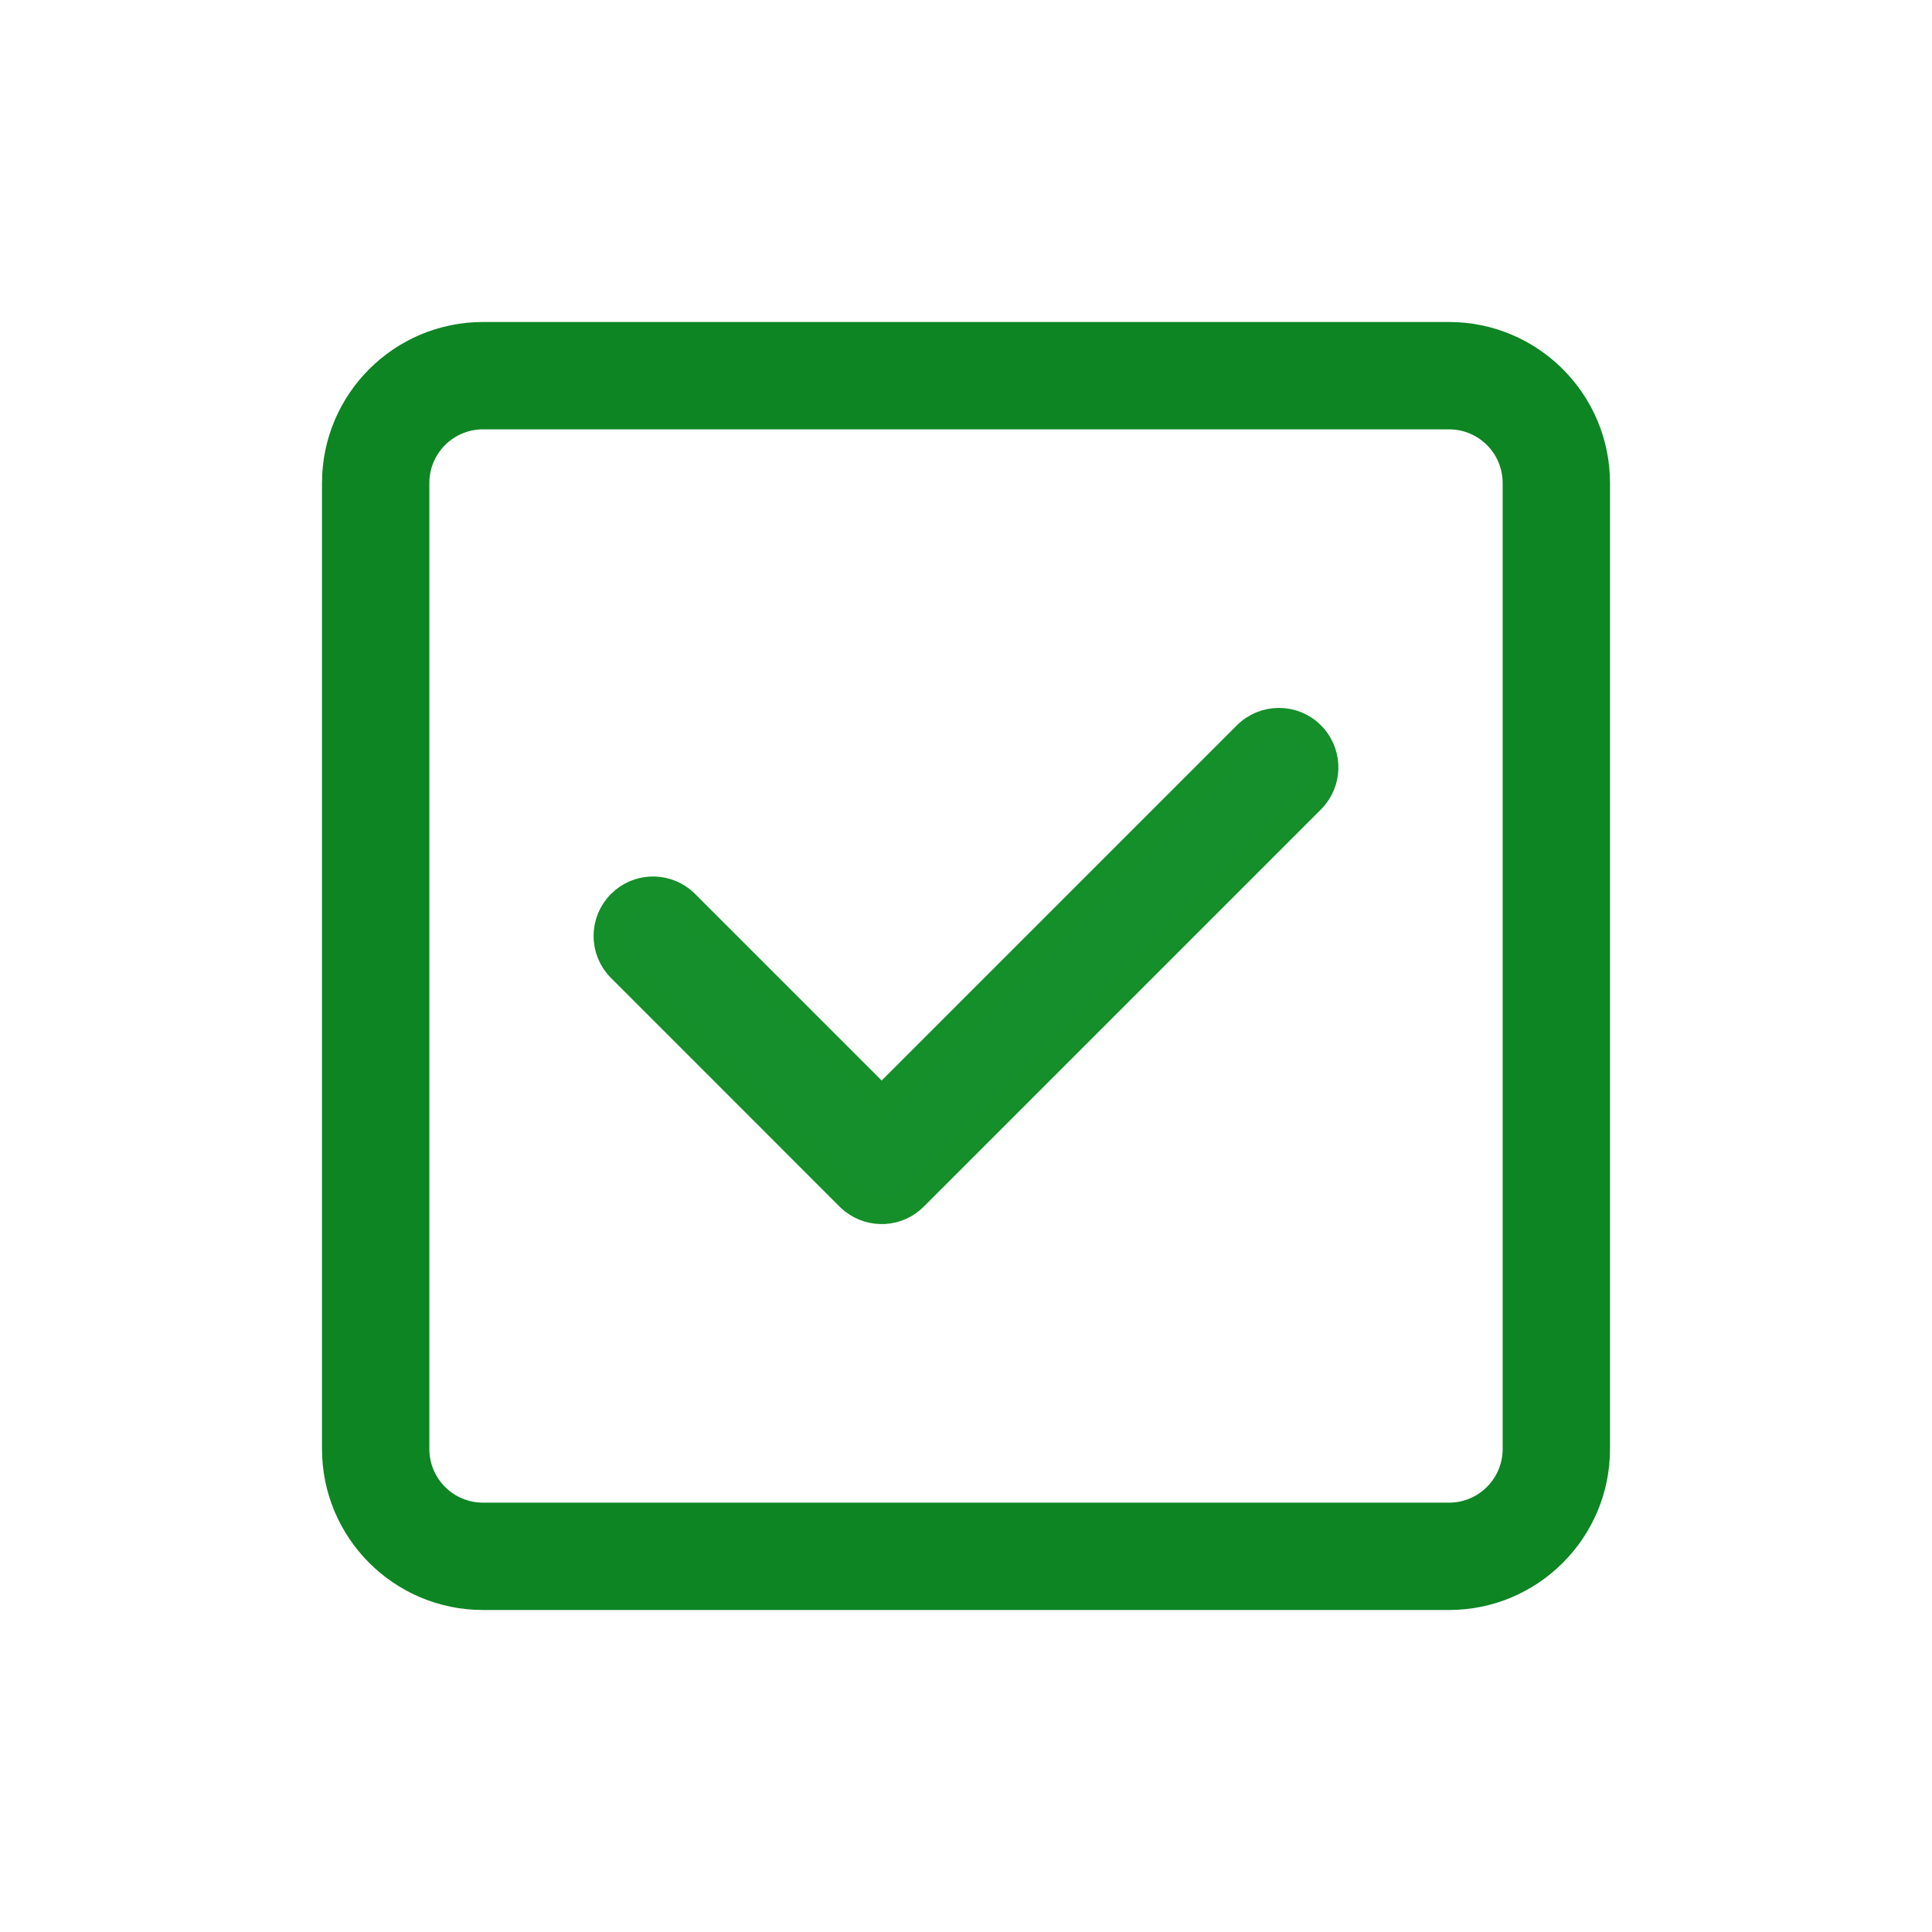
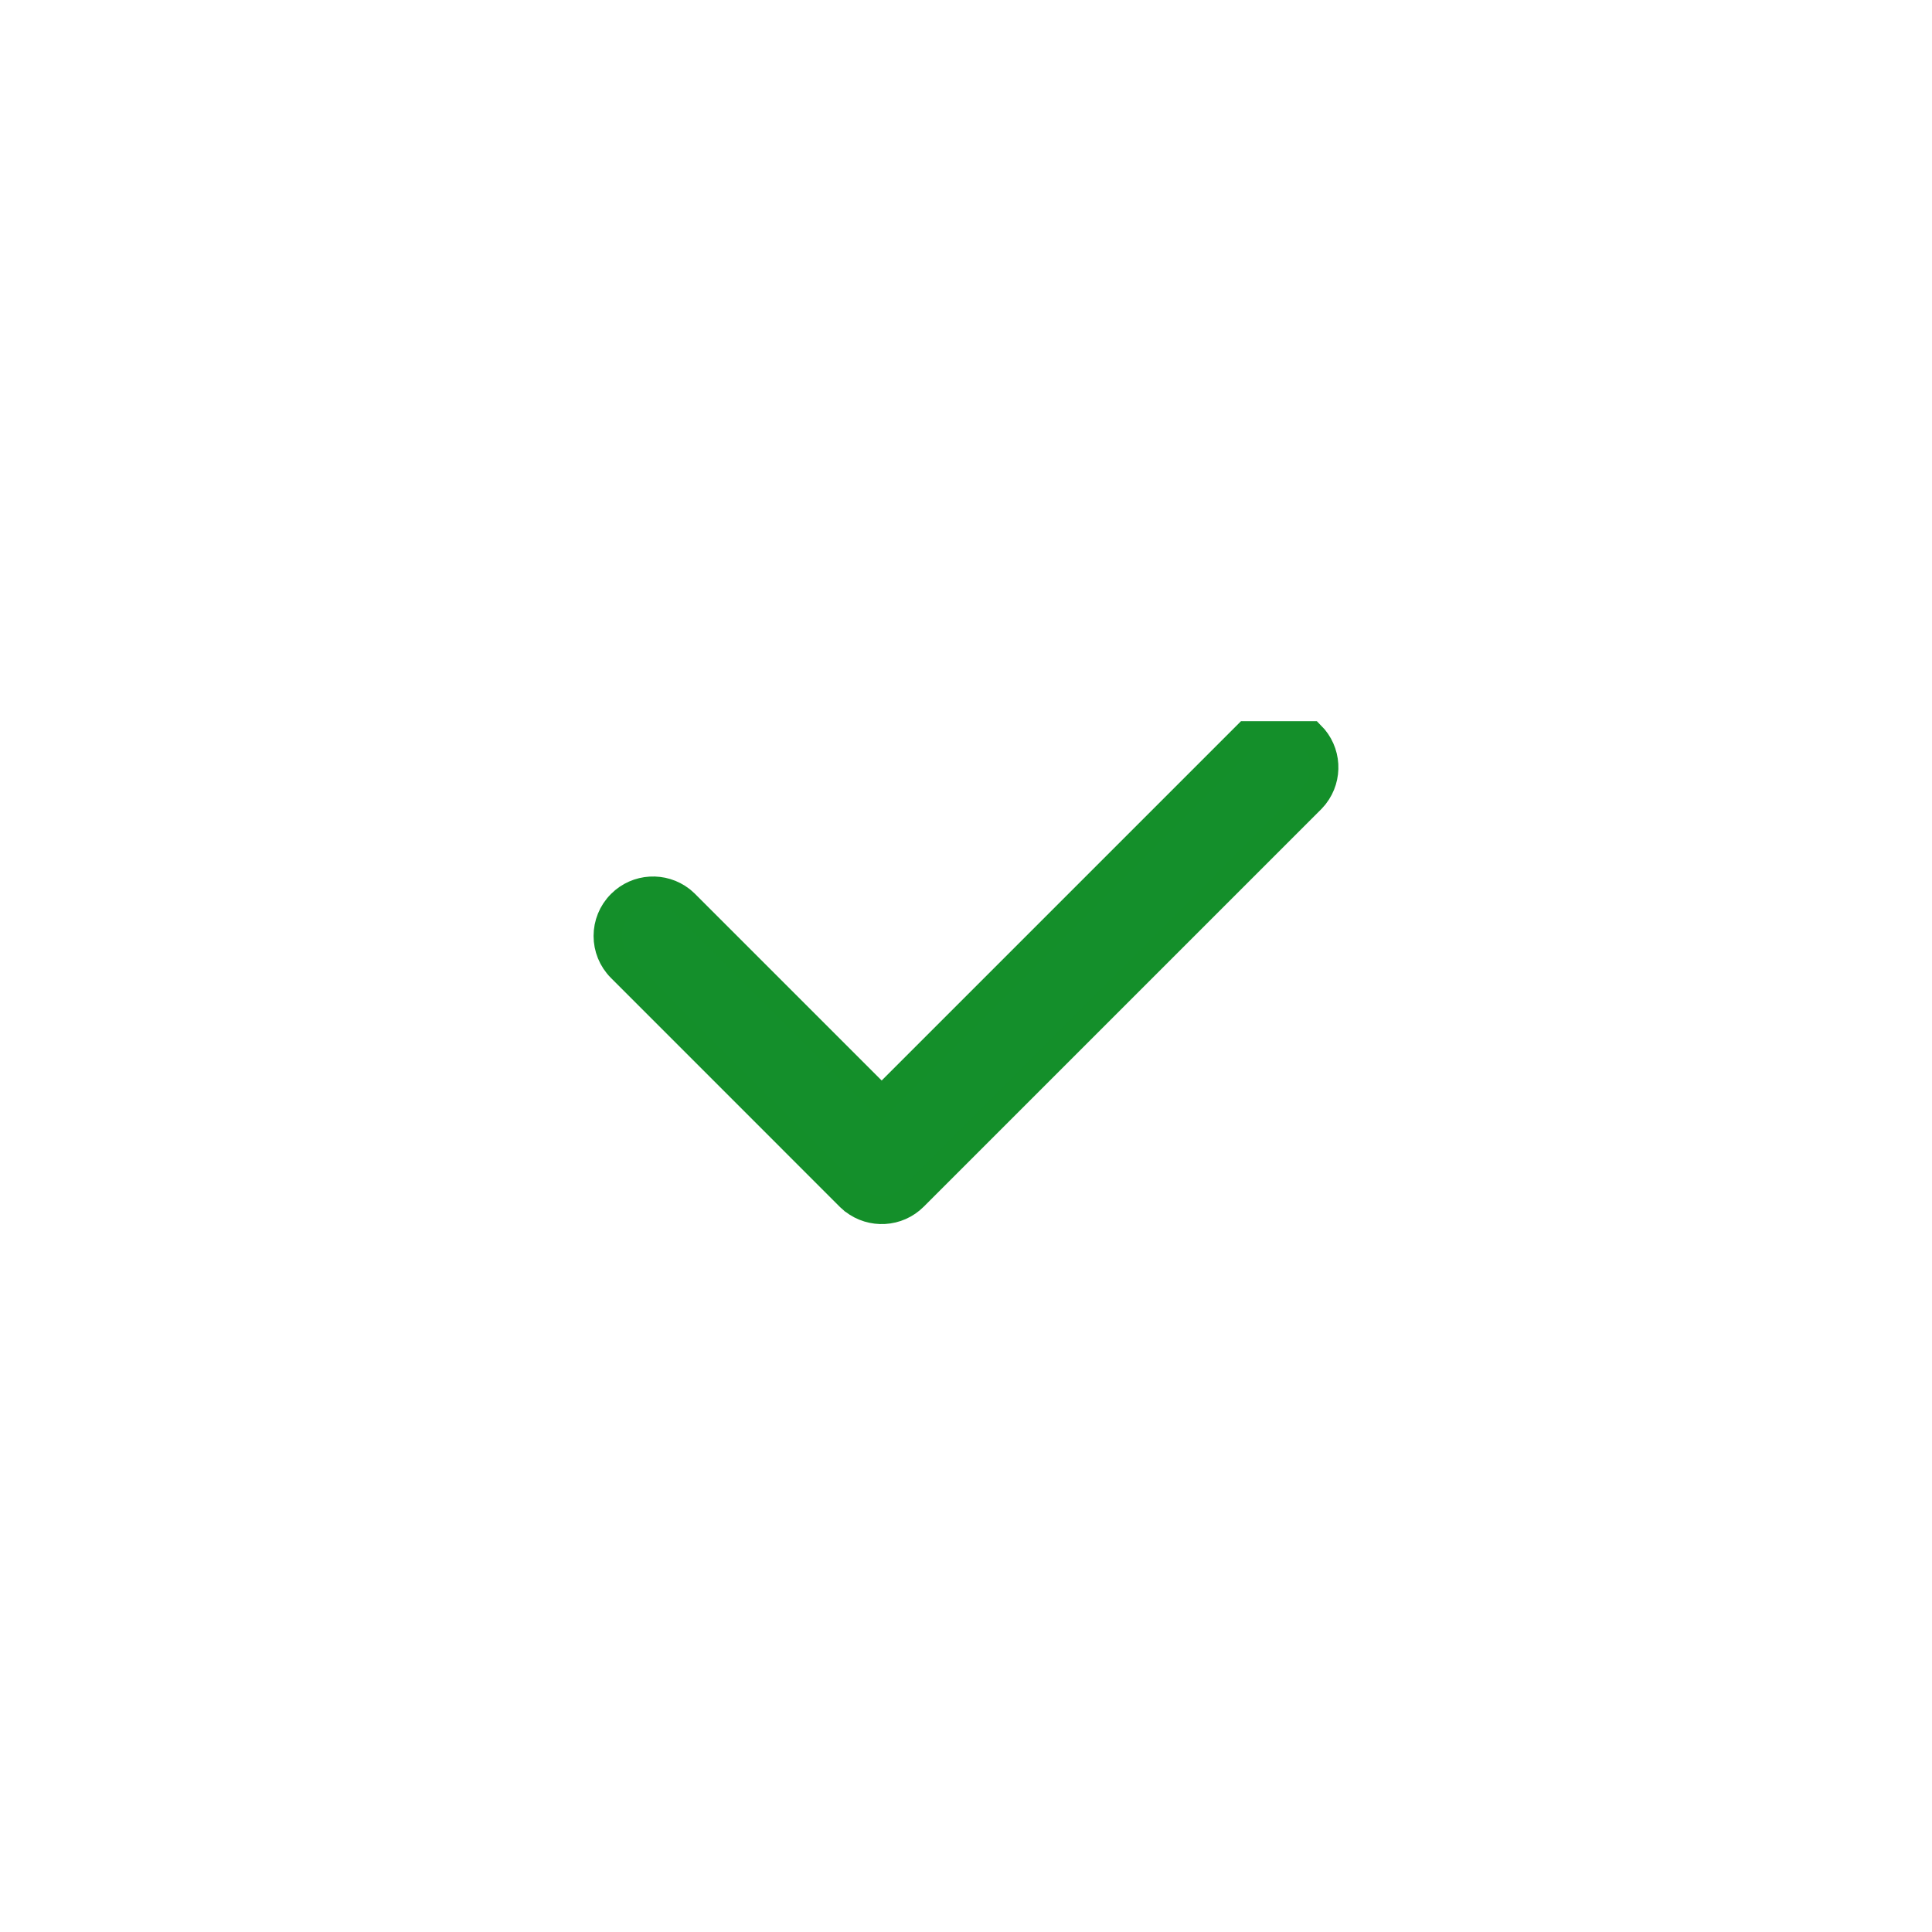
<svg xmlns="http://www.w3.org/2000/svg" width="48" height="48" viewBox="0 0 48 48" fill="none">
-   <path fill-rule="evenodd" clip-rule="evenodd" d="M36 8C38.208 8 40 9.792 40 12V36C40 38.208 38.208 40 36 40H12C9.792 40 8 38.208 8 36V12C8 9.792 9.792 8 12 8H36ZM36 10.667H12C11.264 10.667 10.667 11.264 10.667 12V36C10.667 36.736 11.264 37.333 12 37.333H36C36.736 37.333 37.333 36.736 37.333 36V12C37.333 11.264 36.736 10.667 36 10.667Z" fill="#0D8523" />
-   <path d="M32.651 19.774L32.659 19.765L32.665 19.757C33.01 19.314 32.978 18.675 32.572 18.268C32.132 17.828 31.418 17.828 30.977 18.268C30.977 18.268 30.977 18.268 30.977 18.268L21.905 27.34L17.022 22.457L17.014 22.449L17.006 22.442L16.933 22.377L16.925 22.37L16.916 22.363C16.474 22.019 15.834 22.05 15.428 22.457C14.987 22.897 14.987 23.611 15.428 24.051L21.108 29.732L21.116 29.74L21.124 29.747L21.197 29.811L21.205 29.819L21.214 29.825C21.657 30.169 22.296 30.139 22.703 29.732L32.572 19.863L32.58 19.855L32.587 19.847L32.651 19.774Z" fill="#148F2B" stroke="#148F2A" stroke-width="0.7" />
+   <path d="M32.651 19.774L32.659 19.765L32.665 19.757C33.01 19.314 32.978 18.675 32.572 18.268C30.977 18.268 30.977 18.268 30.977 18.268L21.905 27.34L17.022 22.457L17.014 22.449L17.006 22.442L16.933 22.377L16.925 22.37L16.916 22.363C16.474 22.019 15.834 22.05 15.428 22.457C14.987 22.897 14.987 23.611 15.428 24.051L21.108 29.732L21.116 29.74L21.124 29.747L21.197 29.811L21.205 29.819L21.214 29.825C21.657 30.169 22.296 30.139 22.703 29.732L32.572 19.863L32.58 19.855L32.587 19.847L32.651 19.774Z" fill="#148F2B" stroke="#148F2A" stroke-width="0.7" />
</svg>